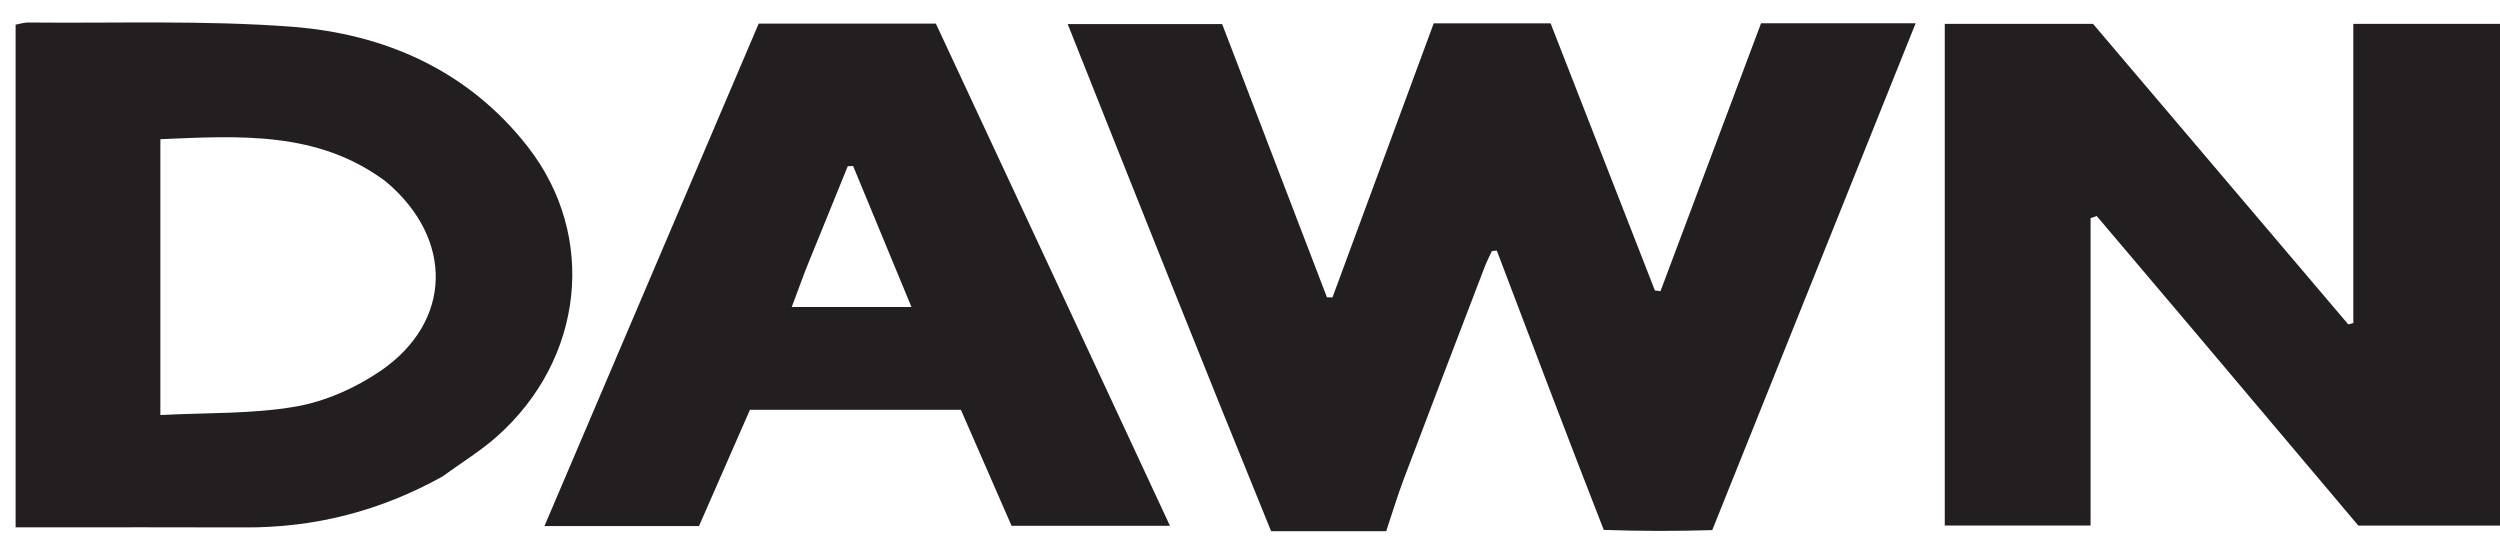
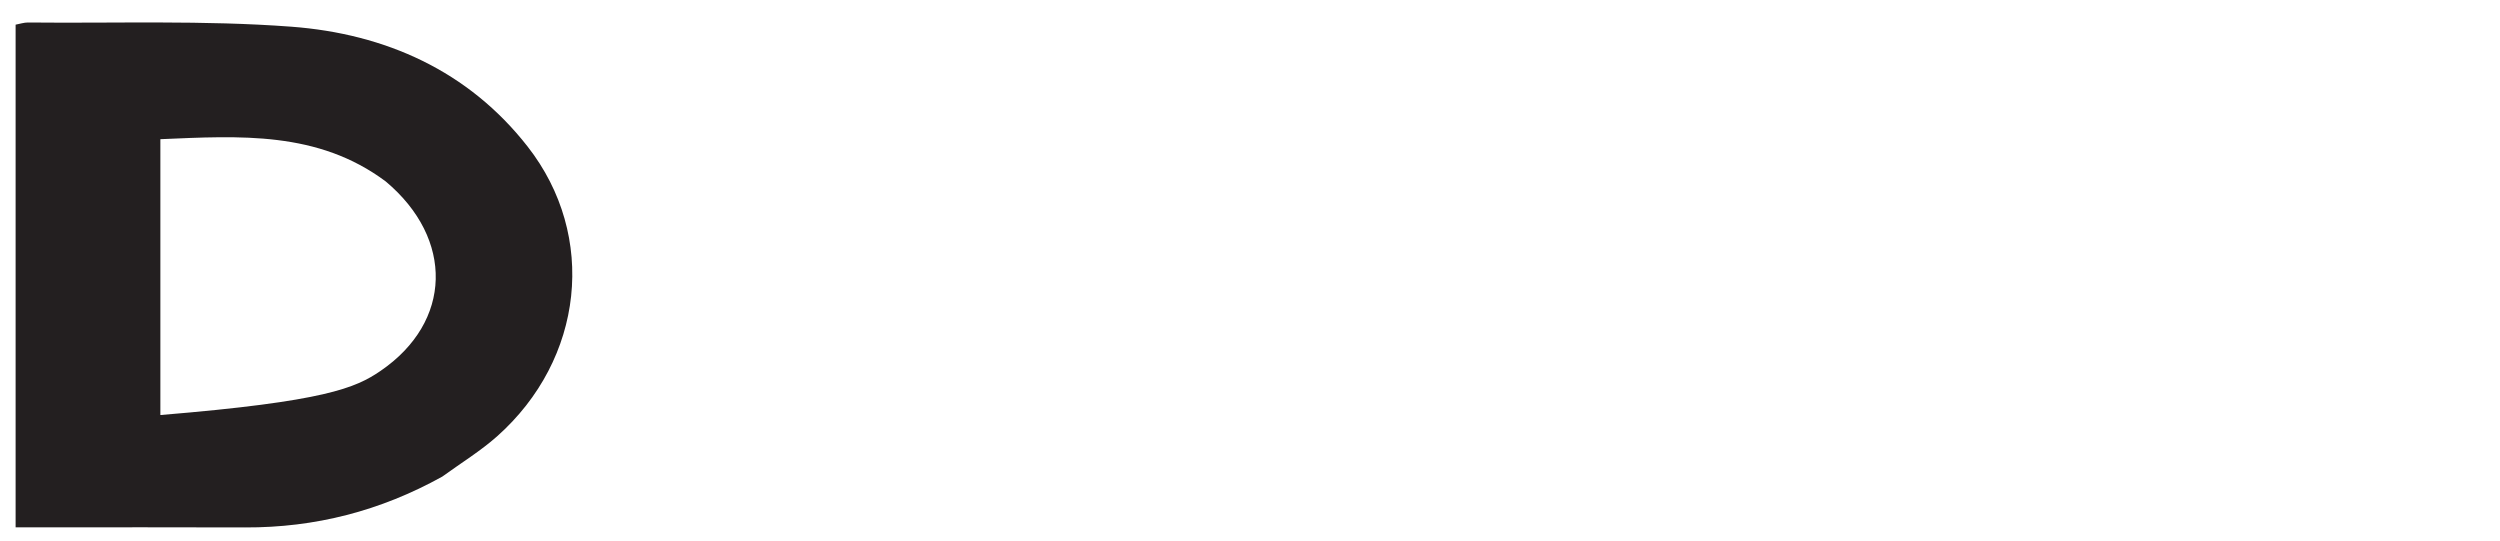
<svg xmlns="http://www.w3.org/2000/svg" width="74" height="16" viewBox="0 0 74 16" fill="none">
-   <path d="M37.625 15.724C35.594 10.745 33.614 5.765 31.604 0.713H36.176C37.201 3.386 38.239 6.092 39.277 8.799C39.332 8.801 39.387 8.802 39.441 8.804C40.438 6.103 41.436 3.402 42.438 0.691H45.898C46.922 3.313 47.953 5.954 48.984 8.596C49.039 8.604 49.094 8.612 49.15 8.62C50.142 5.977 51.134 3.334 52.127 0.689H56.703C54.683 5.726 52.691 10.692 50.683 15.691C49.618 15.724 48.569 15.724 47.471 15.685C46.384 12.903 45.345 10.159 44.305 7.416C44.257 7.421 44.208 7.427 44.16 7.432C44.09 7.582 44.012 7.73 43.953 7.883C43.15 9.98 42.346 12.076 41.553 14.176C41.361 14.685 41.205 15.208 41.032 15.724H37.625H37.625Z" fill="#231F20" />
-   <path d="M65.106 9.987C64.076 8.771 63.069 7.583 62.063 6.395C62.002 6.415 61.942 6.436 61.881 6.456V15.556H57.565V0.707H61.954C64.449 3.645 66.979 6.624 69.509 9.602C69.559 9.589 69.609 9.576 69.658 9.563V0.706H74V15.557H69.806C68.264 13.731 66.697 11.873 65.105 9.987H65.106Z" fill="#231F20" />
-   <path d="M13.092 14.107C11.259 15.125 9.326 15.62 7.255 15.612C5.232 15.604 3.208 15.61 1.183 15.61C0.96 15.61 0.738 15.61 0.462 15.61V0.73C0.597 0.705 0.713 0.665 0.829 0.666C3.428 0.693 6.036 0.596 8.621 0.79C11.409 0.999 13.868 2.098 15.619 4.34C17.688 6.987 17.283 10.634 14.711 12.918C14.223 13.351 13.655 13.699 13.092 14.107V14.107ZM11.419 5.372C9.409 3.87 7.093 4.021 4.747 4.12V12.285C6.126 12.213 7.461 12.257 8.75 12.035C9.628 11.883 10.528 11.482 11.265 10.978C13.389 9.525 13.443 7.071 11.419 5.372V5.372Z" fill="#231F20" />
-   <path d="M31.5 8.841C32.543 11.078 33.568 13.281 34.631 15.564H29.942C29.45 14.437 28.951 13.294 28.443 12.131H22.198C21.7 13.265 21.2 14.408 20.69 15.571H16.116C18.247 10.573 20.348 5.645 22.457 0.699H27.702C28.949 3.373 30.216 6.09 31.5 8.841H31.5ZM23.85 7.976C23.716 8.334 23.583 8.693 23.436 9.087H26.979C26.377 7.633 25.815 6.273 25.252 4.913C25.2 4.915 25.147 4.918 25.094 4.92C24.69 5.914 24.286 6.908 23.851 7.976H23.85Z" fill="#231F20" />
+   <path d="M13.092 14.107C11.259 15.125 9.326 15.62 7.255 15.612C5.232 15.604 3.208 15.61 1.183 15.61C0.96 15.61 0.738 15.61 0.462 15.61V0.73C0.597 0.705 0.713 0.665 0.829 0.666C3.428 0.693 6.036 0.596 8.621 0.79C11.409 0.999 13.868 2.098 15.619 4.34C17.688 6.987 17.283 10.634 14.711 12.918C14.223 13.351 13.655 13.699 13.092 14.107V14.107ZM11.419 5.372C9.409 3.87 7.093 4.021 4.747 4.12V12.285C9.628 11.883 10.528 11.482 11.265 10.978C13.389 9.525 13.443 7.071 11.419 5.372V5.372Z" fill="#231F20" />
</svg>